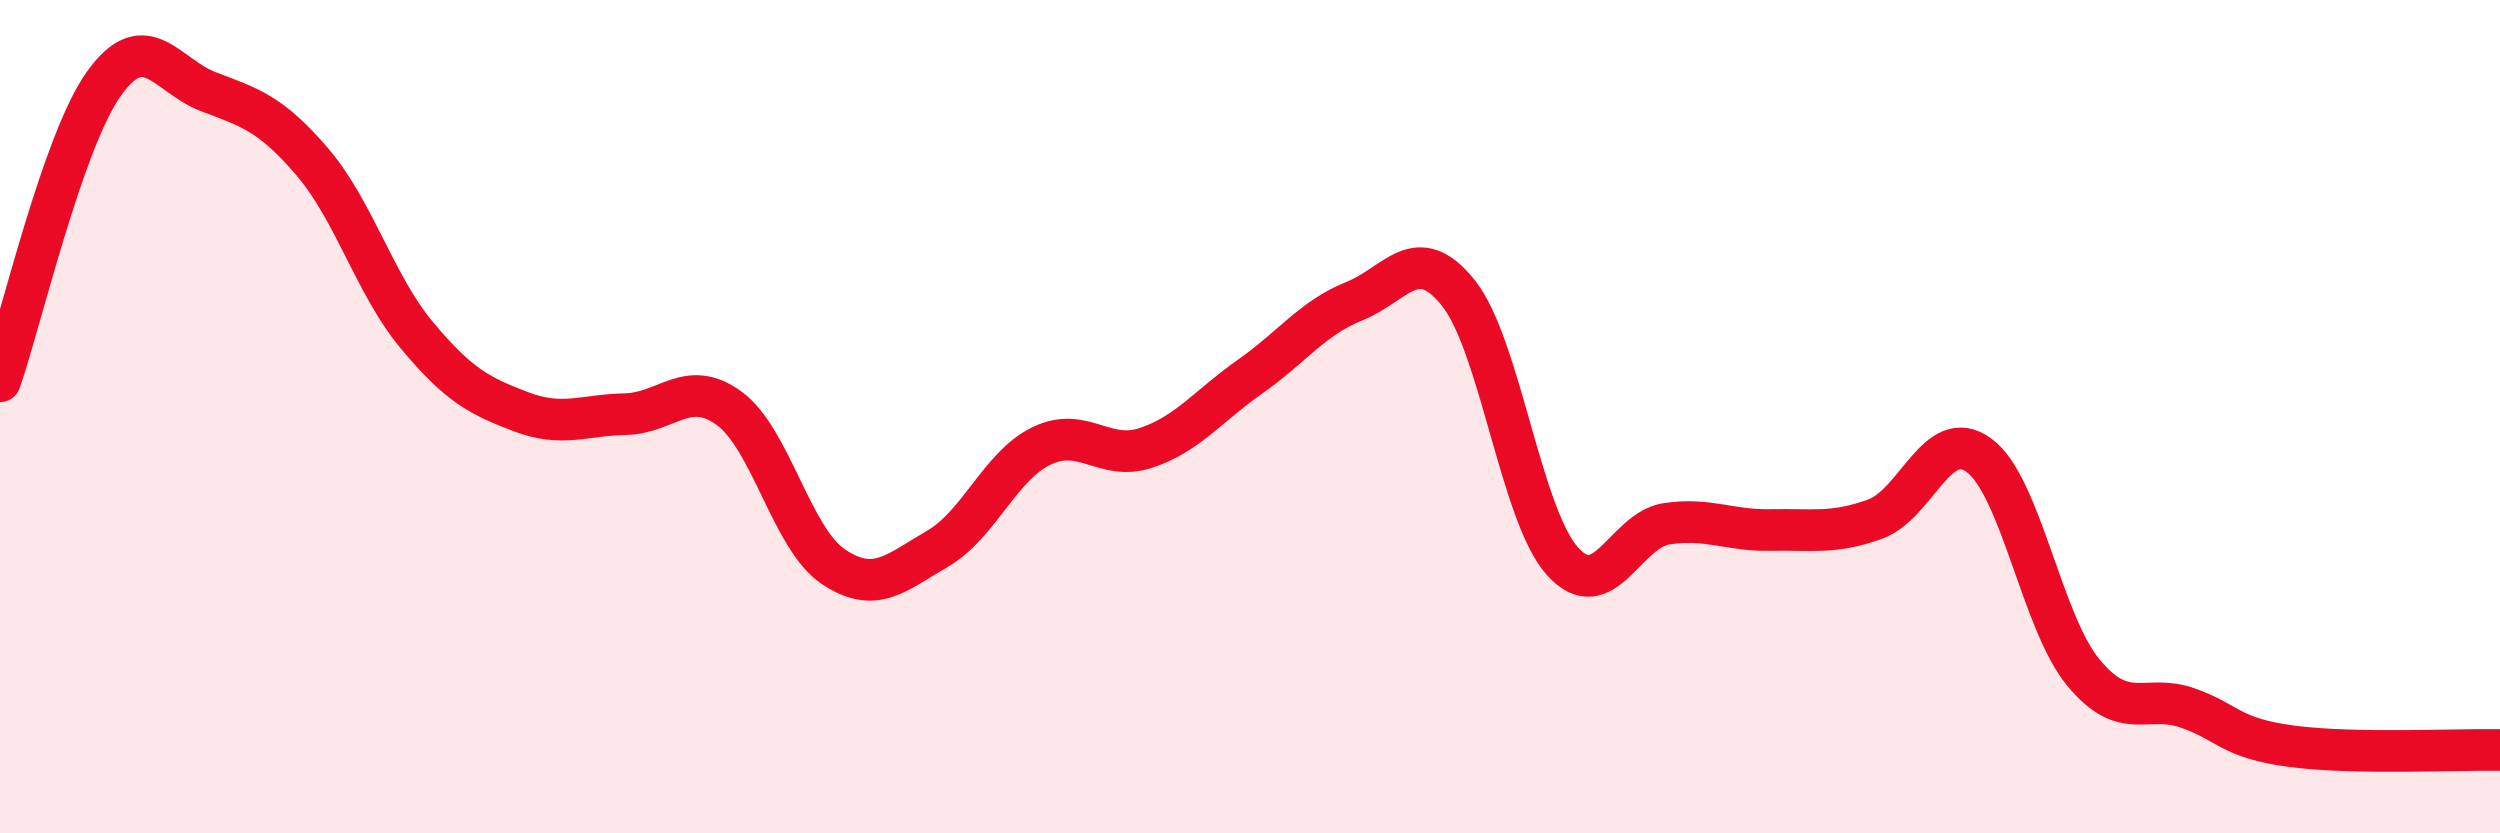
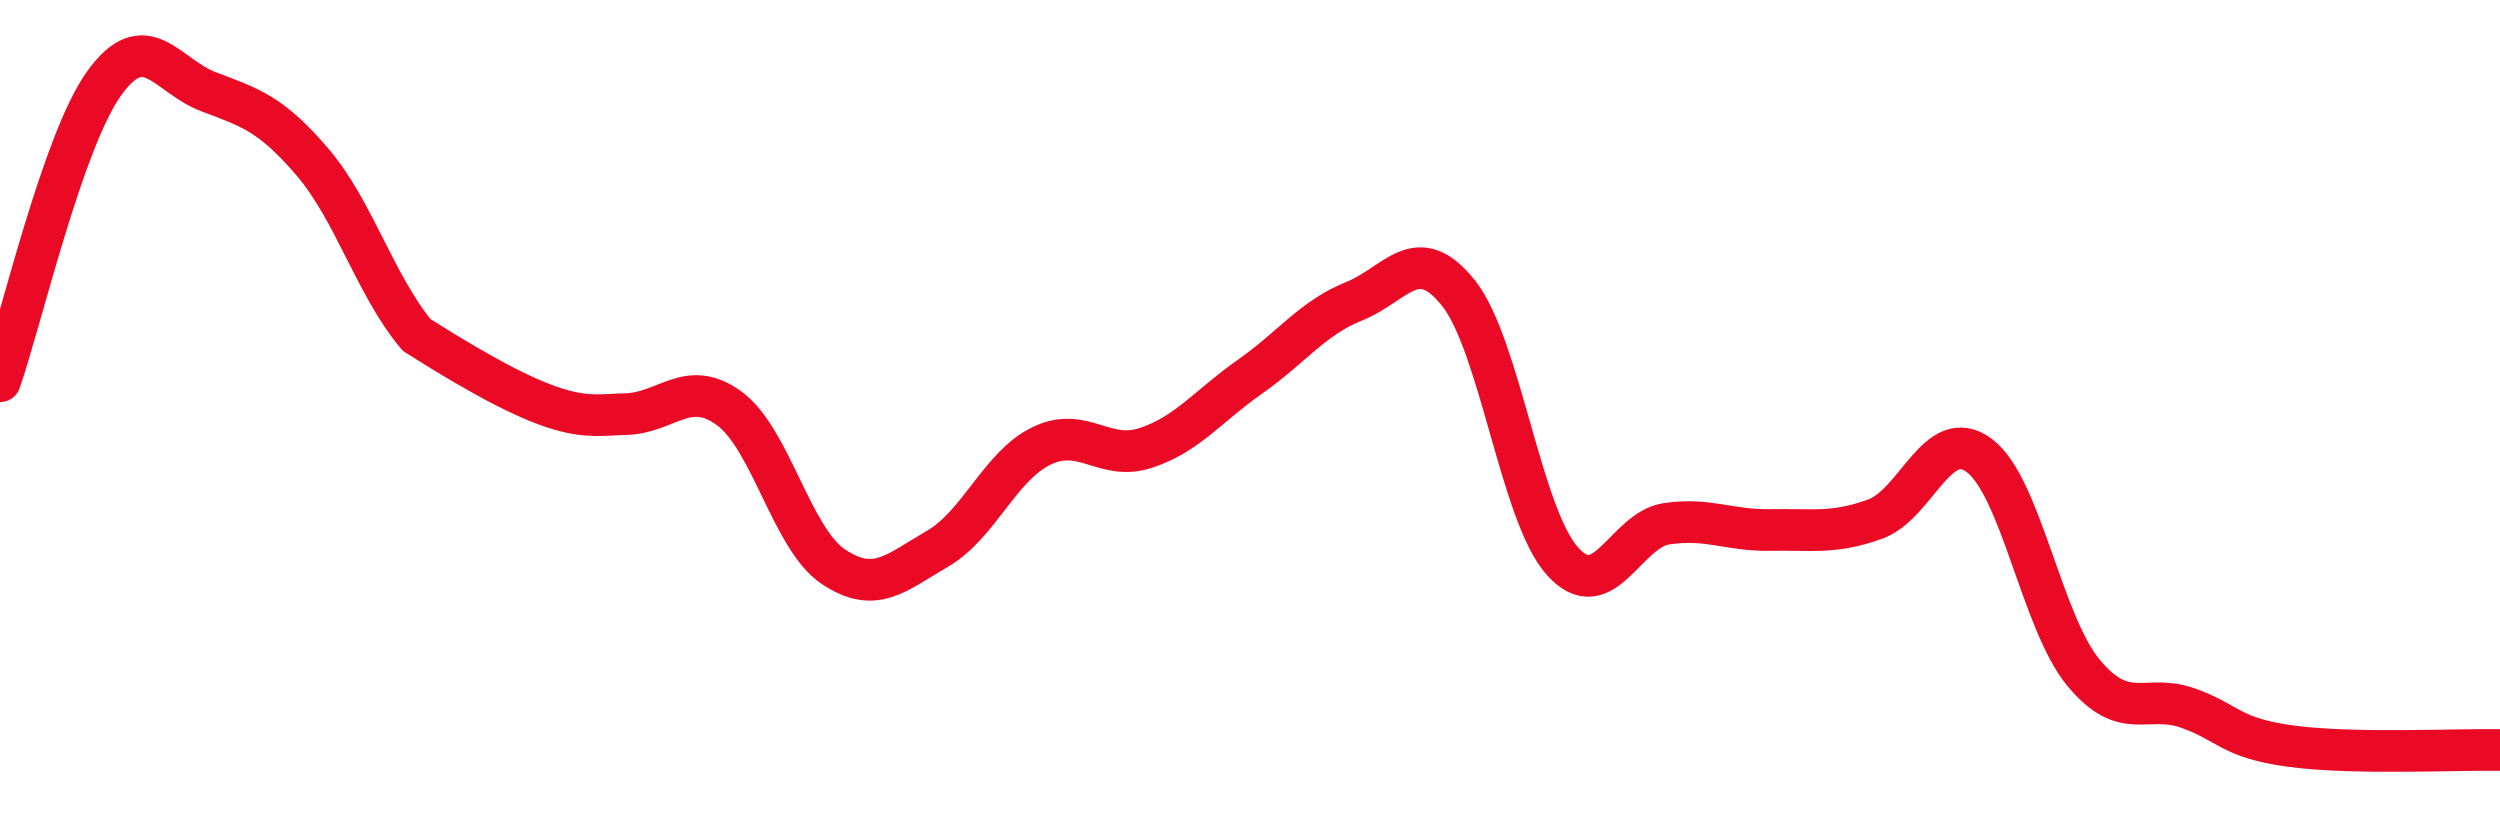
<svg xmlns="http://www.w3.org/2000/svg" width="60" height="20" viewBox="0 0 60 20">
-   <path d="M 0,9.15 C 0.5,7.72 1.5,3.39 2.5,2 C 3.5,0.61 4,1.82 5,2.2 C 6,2.58 6.5,2.72 7.5,3.89 C 8.5,5.06 9,6.84 10,8.04 C 11,9.24 11.5,9.5 12.5,9.88 C 13.5,10.26 14,9.96 15,9.94 C 16,9.92 16.5,9.07 17.5,9.8 C 18.5,10.53 19,12.93 20,13.6 C 21,14.27 21.5,13.75 22.5,13.17 C 23.5,12.59 24,11.18 25,10.7 C 26,10.22 26.5,11.08 27.5,10.75 C 28.5,10.42 29,9.74 30,9.04 C 31,8.34 31.5,7.63 32.5,7.23 C 33.5,6.83 34,5.78 35,7.03 C 36,8.28 36.5,12.36 37.5,13.47 C 38.5,14.58 39,12.72 40,12.57 C 41,12.42 41.5,12.74 42.5,12.72 C 43.5,12.7 44,12.82 45,12.46 C 46,12.1 46.5,10.19 47.5,10.93 C 48.5,11.67 49,14.93 50,16.14 C 51,17.35 51.5,16.64 52.5,16.99 C 53.5,17.34 53.5,17.71 55,17.91 C 56.5,18.11 59,17.98 60,18L60 20L0 20Z" fill="#EB0A25" opacity="0.1" stroke-linecap="round" stroke-linejoin="round" />
-   <path d="M 0,9.15 C 0.5,7.72 1.5,3.39 2.5,2 C 3.5,0.61 4,1.82 5,2.2 C 6,2.58 6.5,2.72 7.5,3.89 C 8.5,5.06 9,6.84 10,8.04 C 11,9.24 11.5,9.5 12.5,9.88 C 13.5,10.26 14,9.96 15,9.94 C 16,9.92 16.5,9.07 17.5,9.8 C 18.5,10.53 19,12.93 20,13.6 C 21,14.27 21.5,13.75 22.5,13.17 C 23.5,12.59 24,11.18 25,10.7 C 26,10.22 26.5,11.08 27.5,10.75 C 28.5,10.42 29,9.74 30,9.04 C 31,8.34 31.5,7.63 32.5,7.23 C 33.5,6.83 34,5.78 35,7.03 C 36,8.28 36.5,12.36 37.5,13.47 C 38.5,14.58 39,12.72 40,12.57 C 41,12.42 41.5,12.74 42.5,12.72 C 43.5,12.7 44,12.82 45,12.46 C 46,12.1 46.5,10.19 47.5,10.93 C 48.5,11.67 49,14.93 50,16.14 C 51,17.35 51.5,16.64 52.5,16.99 C 53.5,17.34 53.5,17.71 55,17.91 C 56.5,18.11 59,17.98 60,18" stroke="#EB0A25" stroke-width="1" fill="none" stroke-linecap="round" stroke-linejoin="round" />
+   <path d="M 0,9.15 C 0.5,7.72 1.5,3.39 2.5,2 C 3.5,0.61 4,1.82 5,2.2 C 6,2.58 6.5,2.72 7.5,3.89 C 8.5,5.06 9,6.84 10,8.04 C 13.5,10.26 14,9.96 15,9.94 C 16,9.92 16.5,9.07 17.5,9.8 C 18.5,10.53 19,12.93 20,13.6 C 21,14.27 21.5,13.75 22.5,13.17 C 23.5,12.59 24,11.18 25,10.7 C 26,10.22 26.5,11.08 27.5,10.75 C 28.5,10.42 29,9.74 30,9.04 C 31,8.34 31.5,7.63 32.5,7.23 C 33.5,6.83 34,5.78 35,7.03 C 36,8.28 36.5,12.36 37.5,13.47 C 38.5,14.58 39,12.72 40,12.57 C 41,12.42 41.5,12.74 42.5,12.72 C 43.5,12.7 44,12.82 45,12.46 C 46,12.1 46.5,10.19 47.5,10.93 C 48.5,11.67 49,14.93 50,16.14 C 51,17.35 51.5,16.64 52.5,16.99 C 53.5,17.34 53.5,17.71 55,17.91 C 56.5,18.11 59,17.98 60,18" stroke="#EB0A25" stroke-width="1" fill="none" stroke-linecap="round" stroke-linejoin="round" />
</svg>